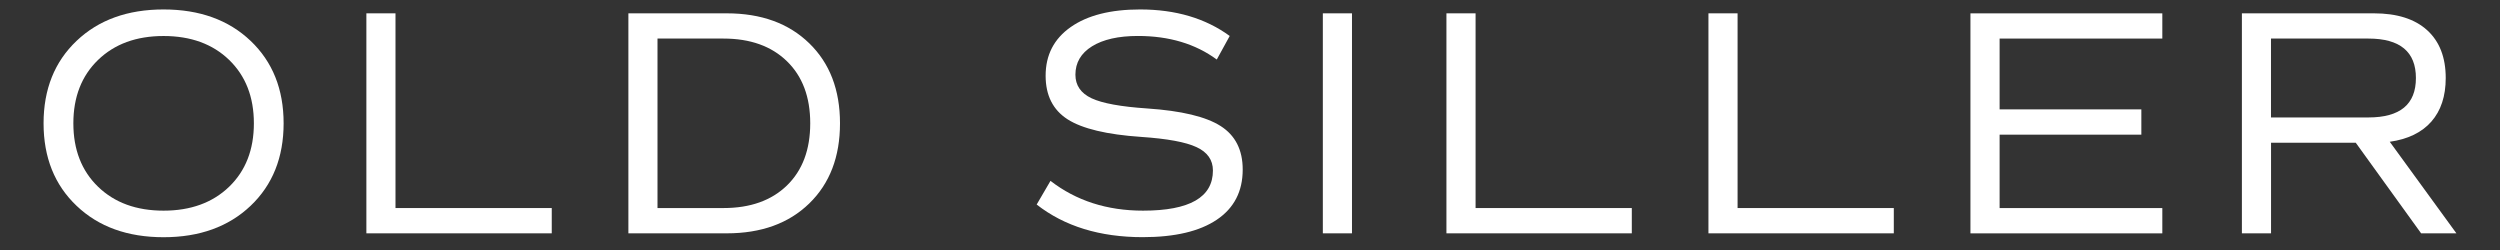
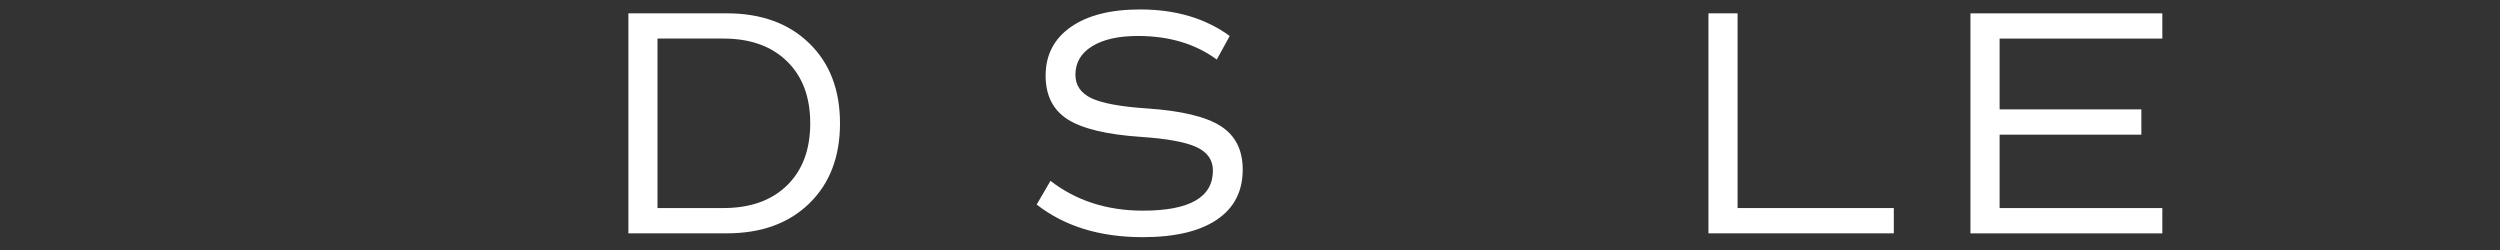
<svg xmlns="http://www.w3.org/2000/svg" width="500" zoomAndPan="magnify" viewBox="0 0 375 37.5" height="50" preserveAspectRatio="xMidYMid meet" version="1.0">
  <rect x="0" y="0" width="375" height="37.5" fill="#333333" stroke="none" />
-   <path fill="#ffffff" d="M 37.59 30.871 C 34.289 34.008 29.934 35.582 24.535 35.582 C 19.133 35.582 14.785 34.016 11.488 30.871 C 8.184 27.734 6.535 23.609 6.535 18.5 C 6.535 13.387 8.184 9.266 11.488 6.129 C 14.785 2.988 19.141 1.418 24.535 1.418 C 29.93 1.418 34.293 2.988 37.59 6.129 C 40.891 9.266 42.543 13.391 42.543 18.5 C 42.543 23.605 40.891 27.734 37.59 30.871 Z M 14.711 28.012 C 17.188 30.406 20.457 31.598 24.535 31.598 C 28.609 31.598 31.891 30.402 34.371 28.012 C 36.844 25.621 38.082 22.453 38.082 18.5 C 38.082 14.547 36.844 11.383 34.371 8.988 C 31.898 6.598 28.613 5.402 24.535 5.402 C 20.453 5.402 17.188 6.598 14.711 8.988 C 12.238 11.383 11.004 14.551 11.004 18.5 C 11.004 22.445 12.238 25.621 14.711 28.012 Z M 14.711 28.012 " fill-opacity="1" fill-rule="nonzero" />
-   <path fill="#ffffff" d="M 59.324 31.207 L 82.762 31.207 L 82.762 35 L 54.957 35 L 54.957 2 L 59.324 2 L 59.324 31.211 Z M 59.324 31.207 " fill-opacity="1" fill-rule="nonzero" />
  <path fill="#ffffff" d="M 109.016 2 C 114.184 2 118.309 3.5 121.387 6.492 C 124.465 9.48 126 13.48 126 18.5 C 126 23.52 124.465 27.527 121.387 30.52 C 118.309 33.508 114.188 35 109.016 35 L 94.258 35 L 94.258 2 Z M 108.531 31.207 C 112.539 31.207 115.715 30.078 118.043 27.82 C 120.371 25.555 121.535 22.445 121.535 18.5 C 121.535 14.551 120.371 11.449 118.043 9.188 C 115.715 6.922 112.539 5.785 108.531 5.785 L 98.625 5.785 L 98.625 31.207 Z M 108.531 31.207 " fill-opacity="1" fill-rule="nonzero" />
  <path fill="#ffffff" d="M 171.406 35.574 C 164.973 35.574 159.672 33.941 155.5 30.68 L 157.574 27.129 C 161.426 30.109 166.051 31.598 171.457 31.598 C 178.445 31.598 181.938 29.594 181.938 25.578 C 181.938 23.996 181.117 22.828 179.48 22.07 C 177.852 21.309 175.074 20.797 171.156 20.535 C 166.02 20.184 162.352 19.309 160.145 17.902 C 157.941 16.488 156.844 14.309 156.844 11.355 C 156.844 8.254 158.094 5.824 160.605 4.062 C 163.113 2.297 166.586 1.418 171.02 1.418 C 176.352 1.418 180.828 2.746 184.457 5.395 L 182.516 8.93 C 179.309 6.574 175.367 5.395 170.684 5.395 C 167.766 5.395 165.473 5.914 163.805 6.945 C 162.141 7.98 161.312 9.402 161.312 11.207 C 161.312 12.801 162.121 13.98 163.738 14.742 C 165.355 15.5 168.137 16.004 172.09 16.27 C 177.234 16.617 180.902 17.504 183.102 18.91 C 185.301 20.312 186.406 22.488 186.406 25.43 C 186.406 28.707 185.113 31.215 182.52 32.957 C 179.93 34.703 176.223 35.574 171.406 35.574 Z M 171.406 35.574 " fill-opacity="1" fill-rule="nonzero" />
-   <path fill="#ffffff" d="M 198.426 2 L 202.797 2 L 202.797 35 L 198.426 35 Z M 198.426 2 " fill-opacity="1" fill-rule="nonzero" />
-   <path fill="#ffffff" d="M 221.336 31.207 L 244.77 31.207 L 244.77 35 L 216.965 35 L 216.965 2 L 221.336 2 L 221.336 31.211 Z M 221.336 31.207 " fill-opacity="1" fill-rule="nonzero" />
  <path fill="#ffffff" d="M 260.637 31.207 L 284.07 31.207 L 284.07 35 L 256.266 35 L 256.266 2 L 260.637 2 L 260.637 31.211 Z M 260.637 31.207 " fill-opacity="1" fill-rule="nonzero" />
  <path fill="#ffffff" d="M 324.348 5.785 L 299.941 5.785 L 299.941 16.406 L 321.203 16.406 L 321.203 20.199 L 299.941 20.199 L 299.941 31.211 L 324.348 31.211 L 324.348 35.004 L 295.566 35.004 L 295.566 2.004 L 324.348 2.004 L 324.348 5.797 Z M 324.348 5.785 " fill-opacity="1" fill-rule="nonzero" />
-   <path fill="#ffffff" d="M 368.453 35 L 363.168 35 L 353.363 21.41 L 340.656 21.41 L 340.656 35 L 336.285 35 L 336.285 2 L 356.094 2 C 359.555 2 362.211 2.844 364.066 4.523 C 365.926 6.211 366.859 8.602 366.859 11.703 C 366.859 14.43 366.137 16.609 364.699 18.246 C 363.262 19.875 361.18 20.883 358.465 21.266 L 368.461 35 Z M 340.648 5.785 L 340.648 17.617 L 355.266 17.617 C 360.016 17.617 362.387 15.648 362.387 11.707 C 362.387 7.766 360.008 5.785 355.266 5.785 Z M 340.648 5.785 " fill-opacity="1" fill-rule="nonzero" />
</svg>